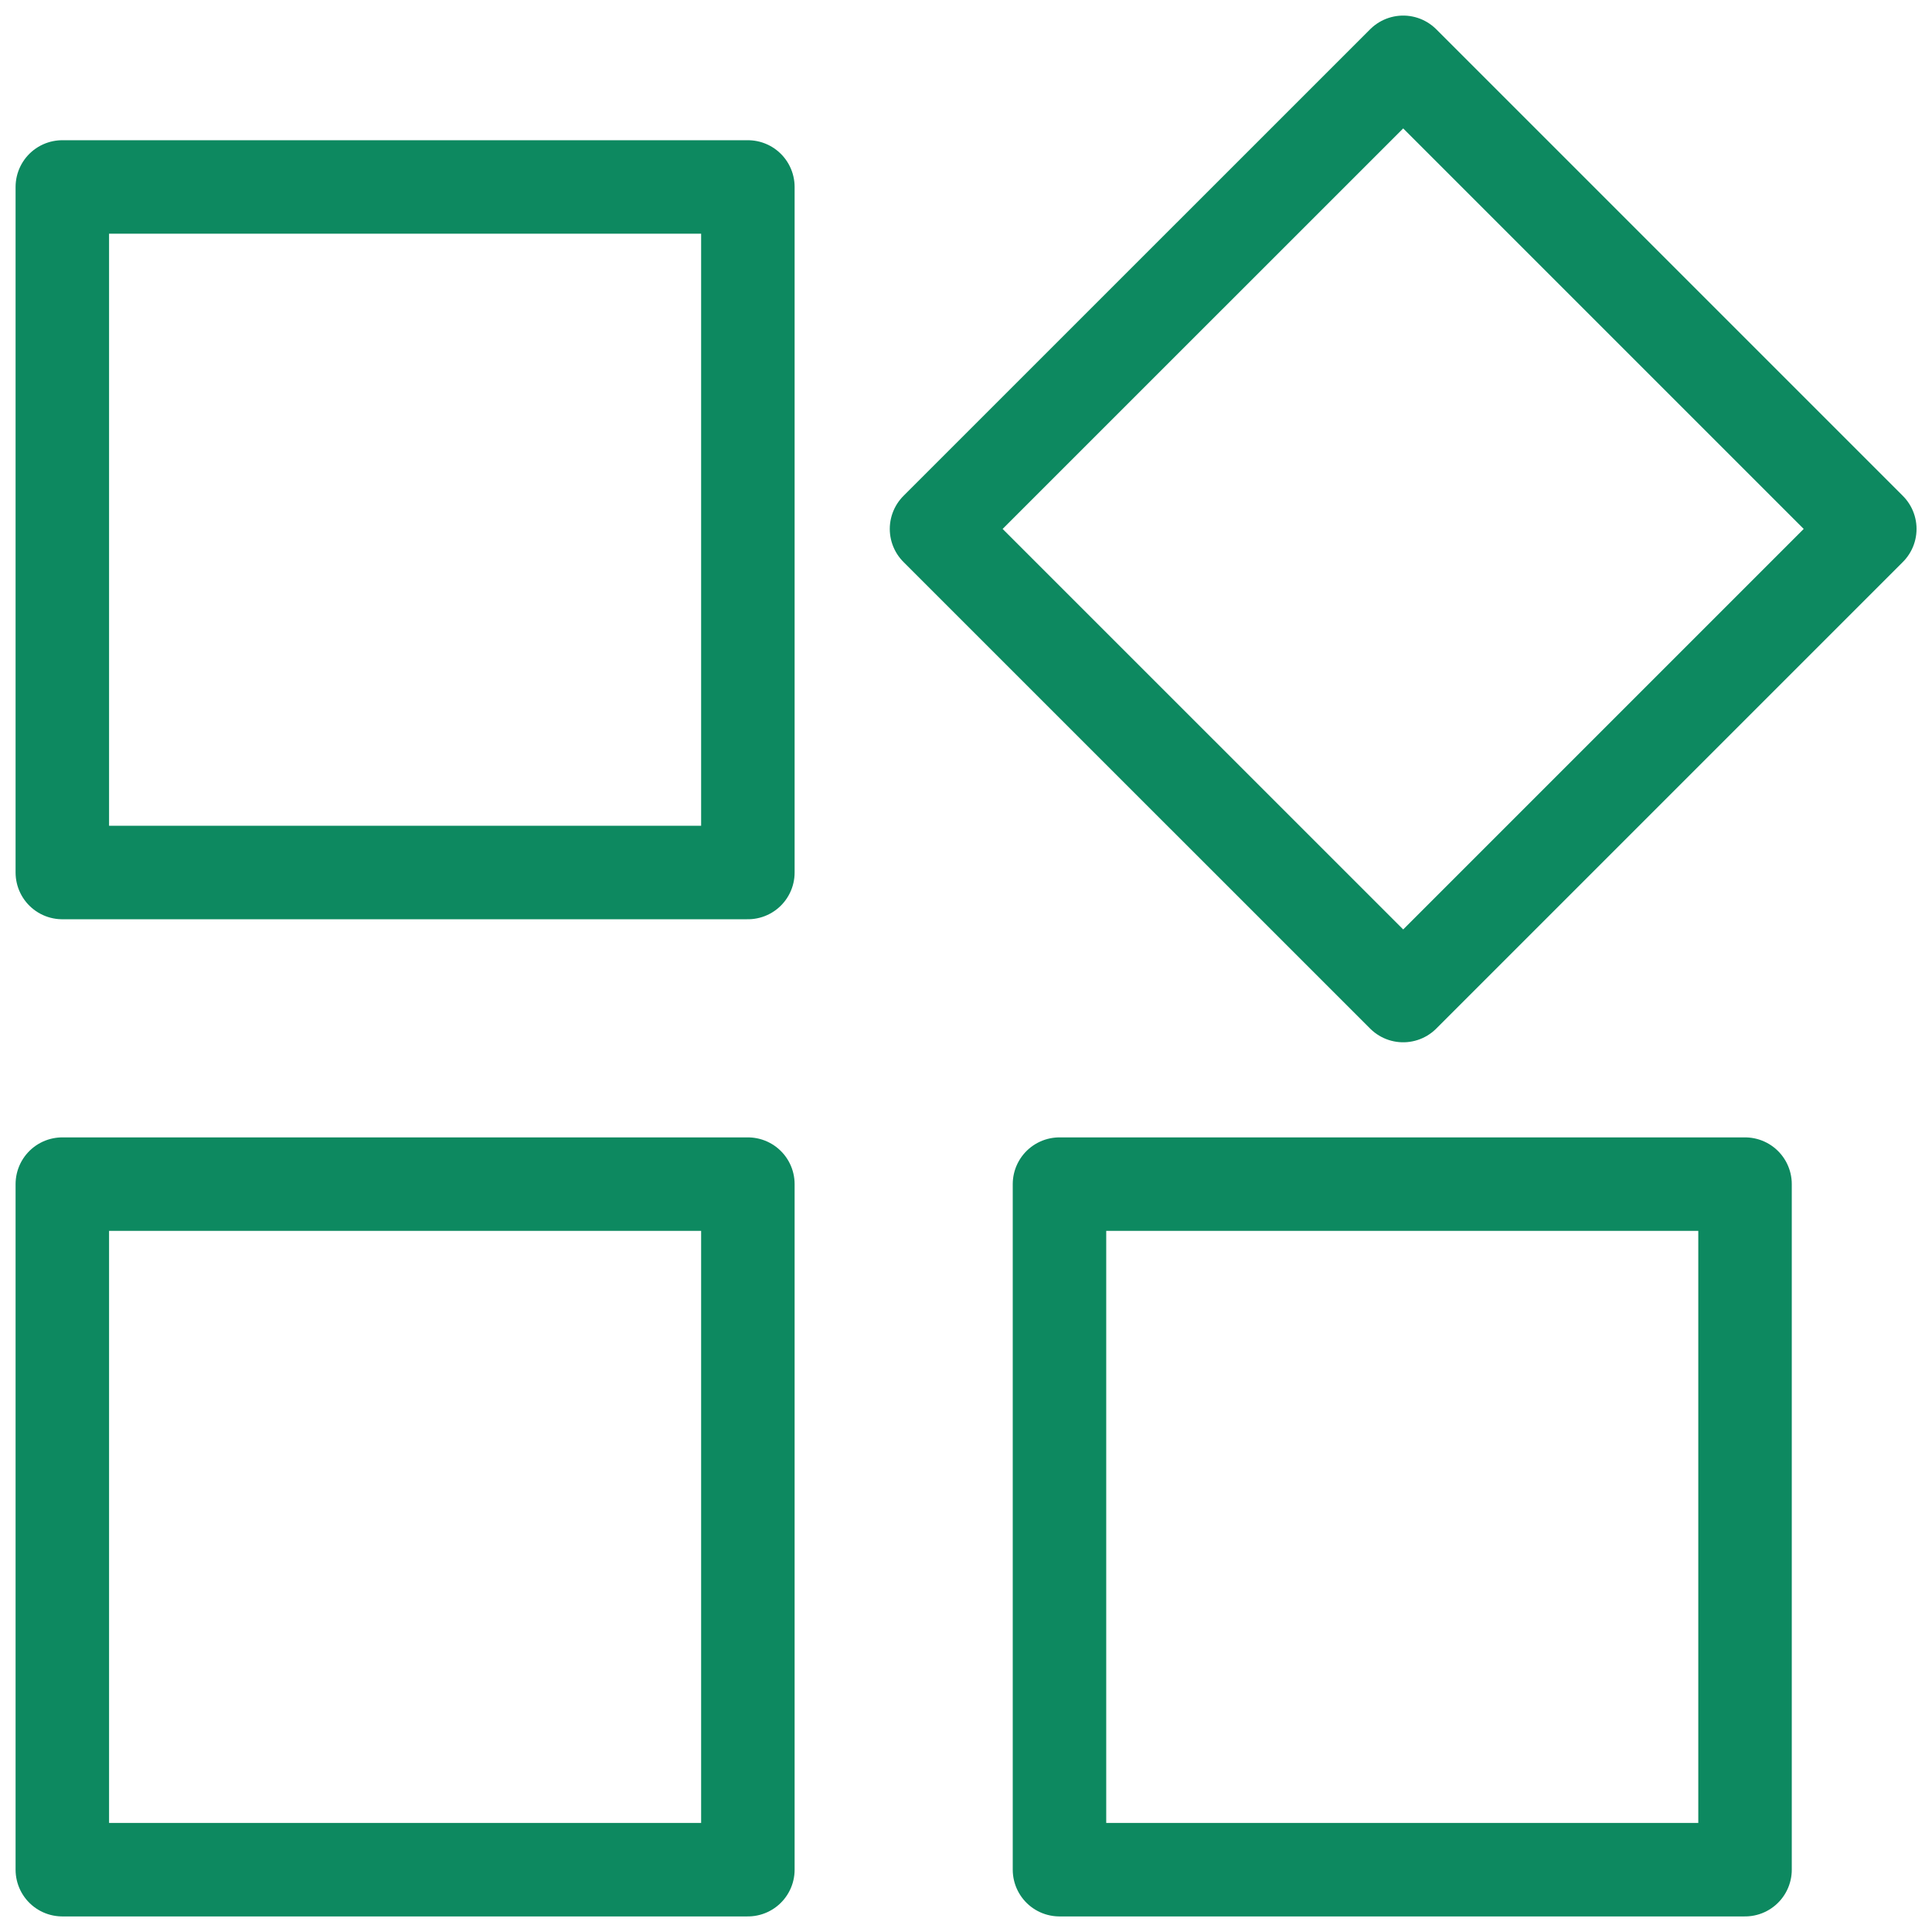
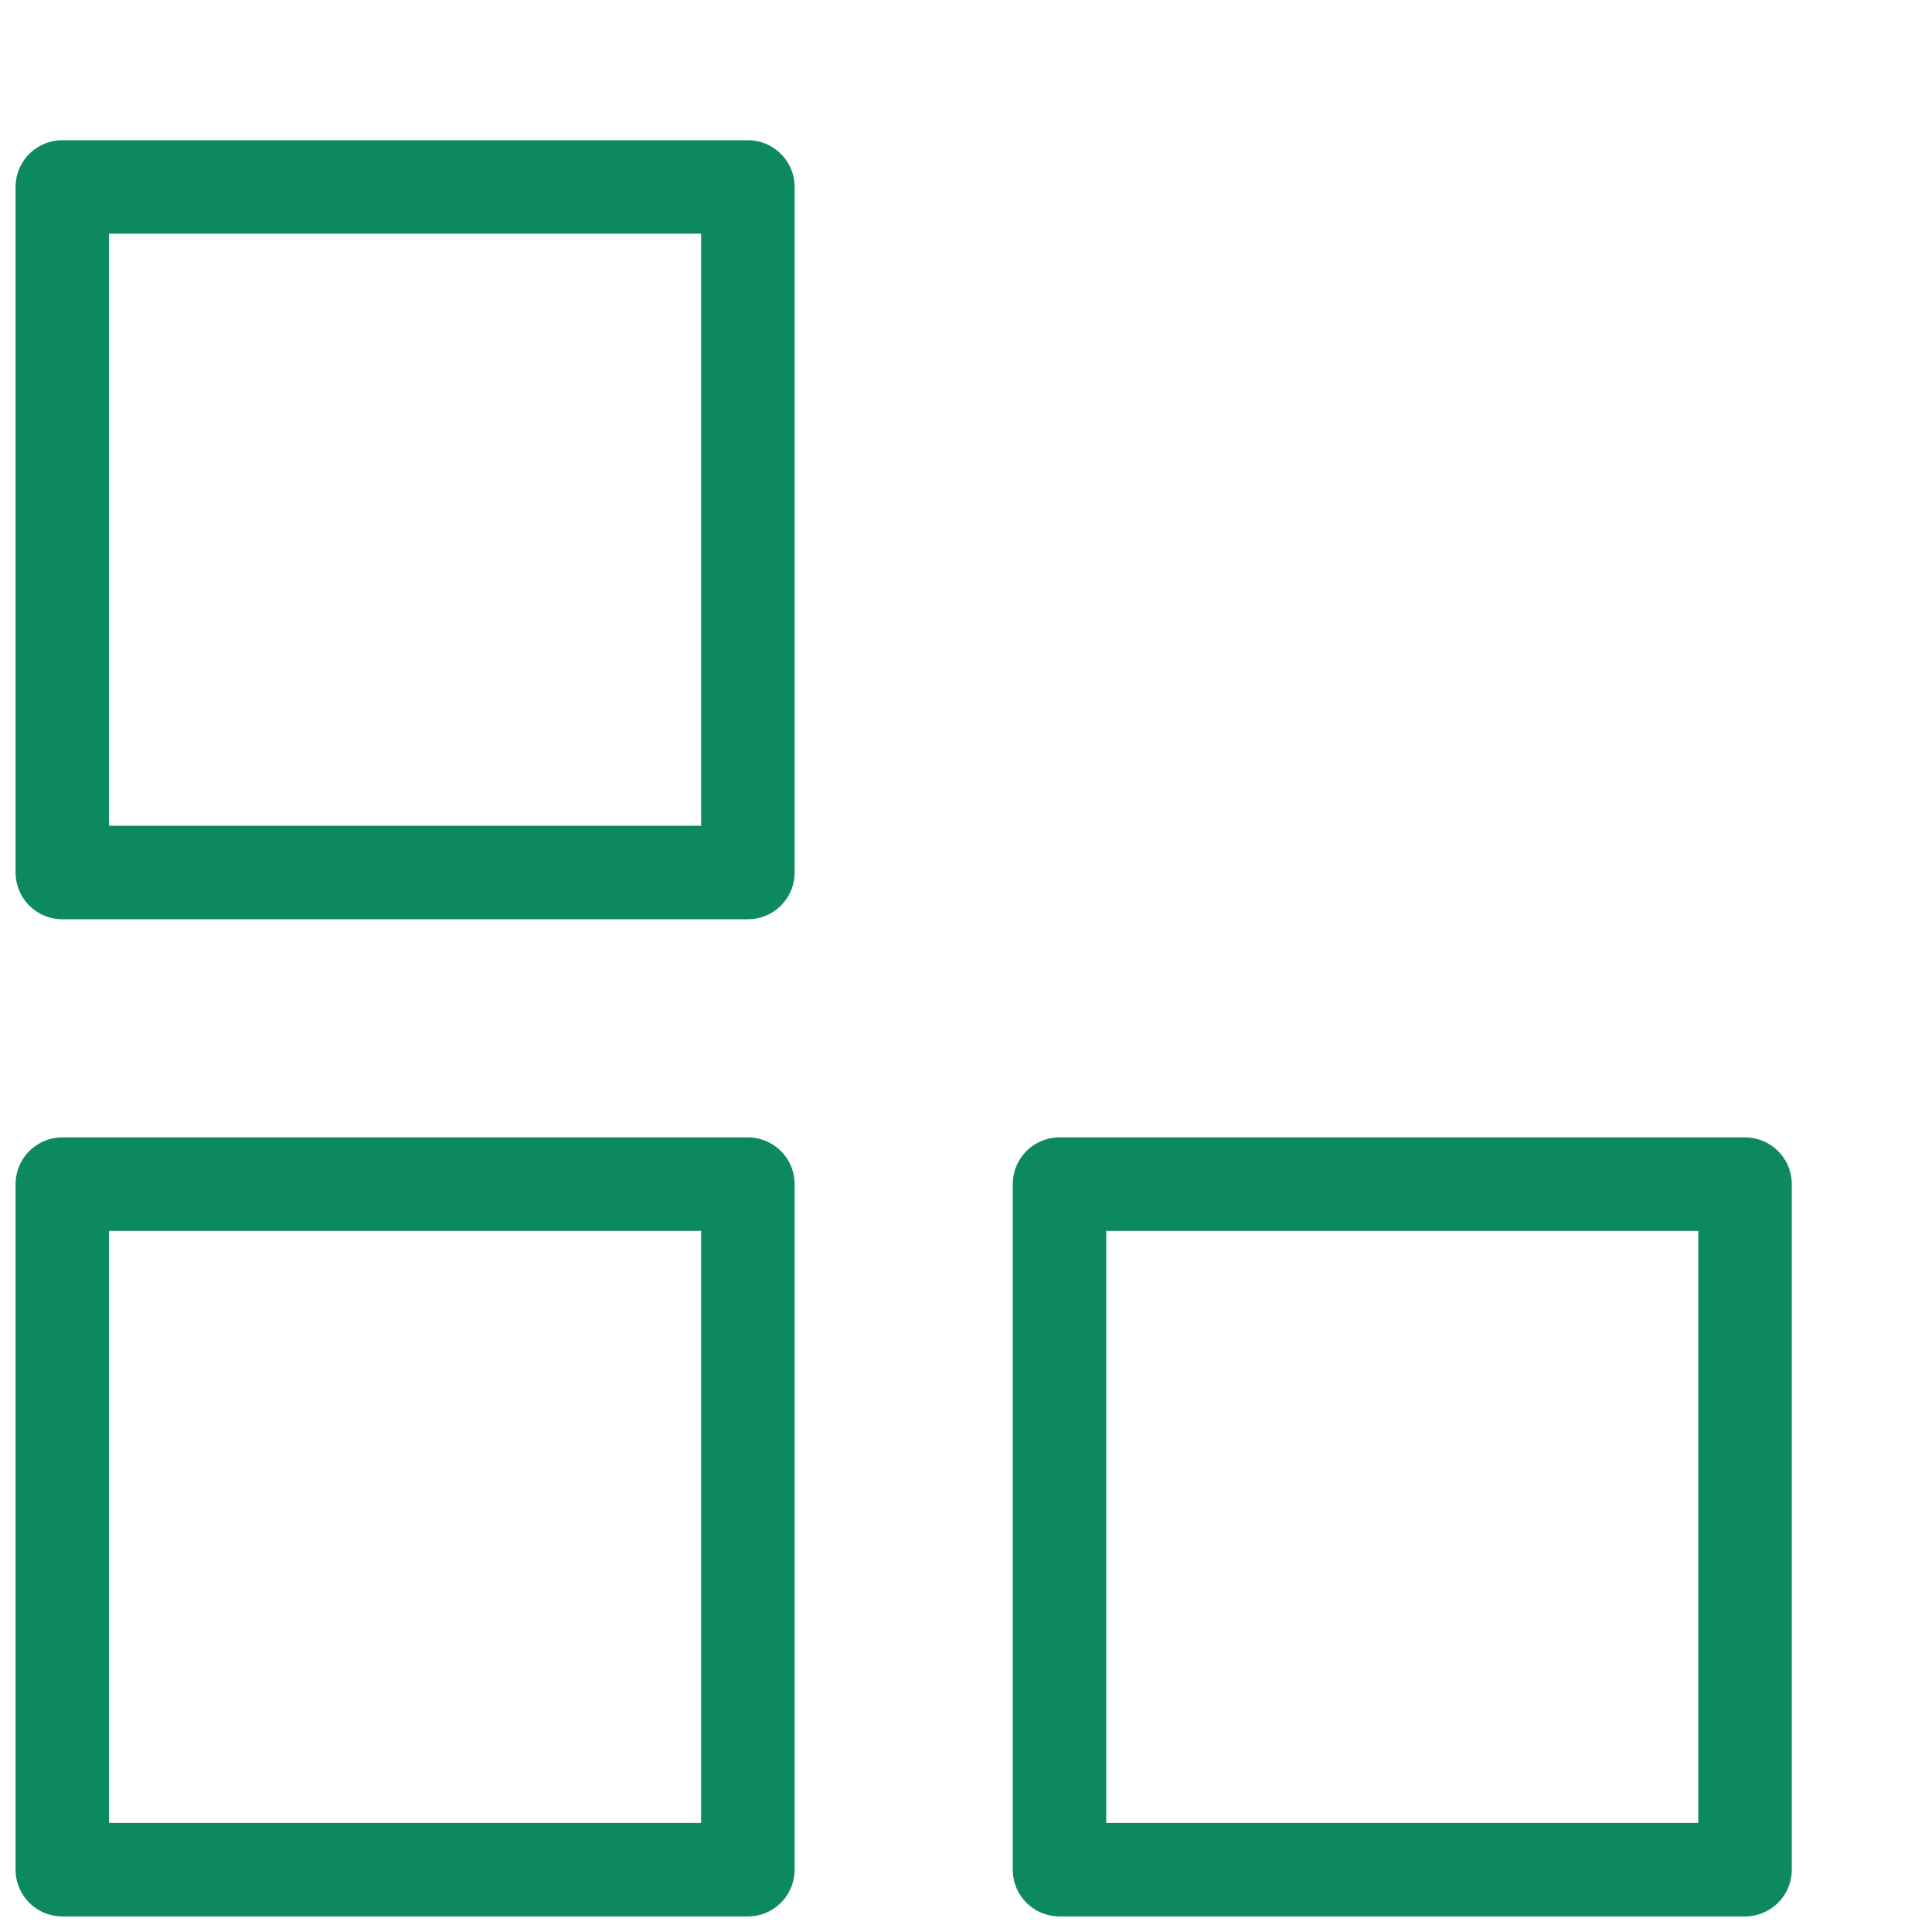
<svg xmlns="http://www.w3.org/2000/svg" width="31" height="31" viewBox="0 0 31 31" fill="none">
  <path d="M12 3H1V14H12V3Z" stroke="#0D8960" stroke-width="1.5" stroke-linecap="round" stroke-linejoin="round" />
-   <path d="M22.515 1L15.027 8.487L22.515 15.974L30.002 8.487L22.515 1Z" stroke="#0D8960" stroke-width="1.5" stroke-linecap="round" stroke-linejoin="round" />
  <path d="M12 19H1V30H12V19Z" stroke="#0D8960" stroke-width="1.5" stroke-linecap="round" stroke-linejoin="round" />
-   <path d="M28 19H17V30H28V19Z" stroke="#0D8960" stroke-width="1.5" stroke-linecap="round" stroke-linejoin="round" />
+   <path d="M28 19H17V30H28V19" stroke="#0D8960" stroke-width="1.5" stroke-linecap="round" stroke-linejoin="round" />
</svg>